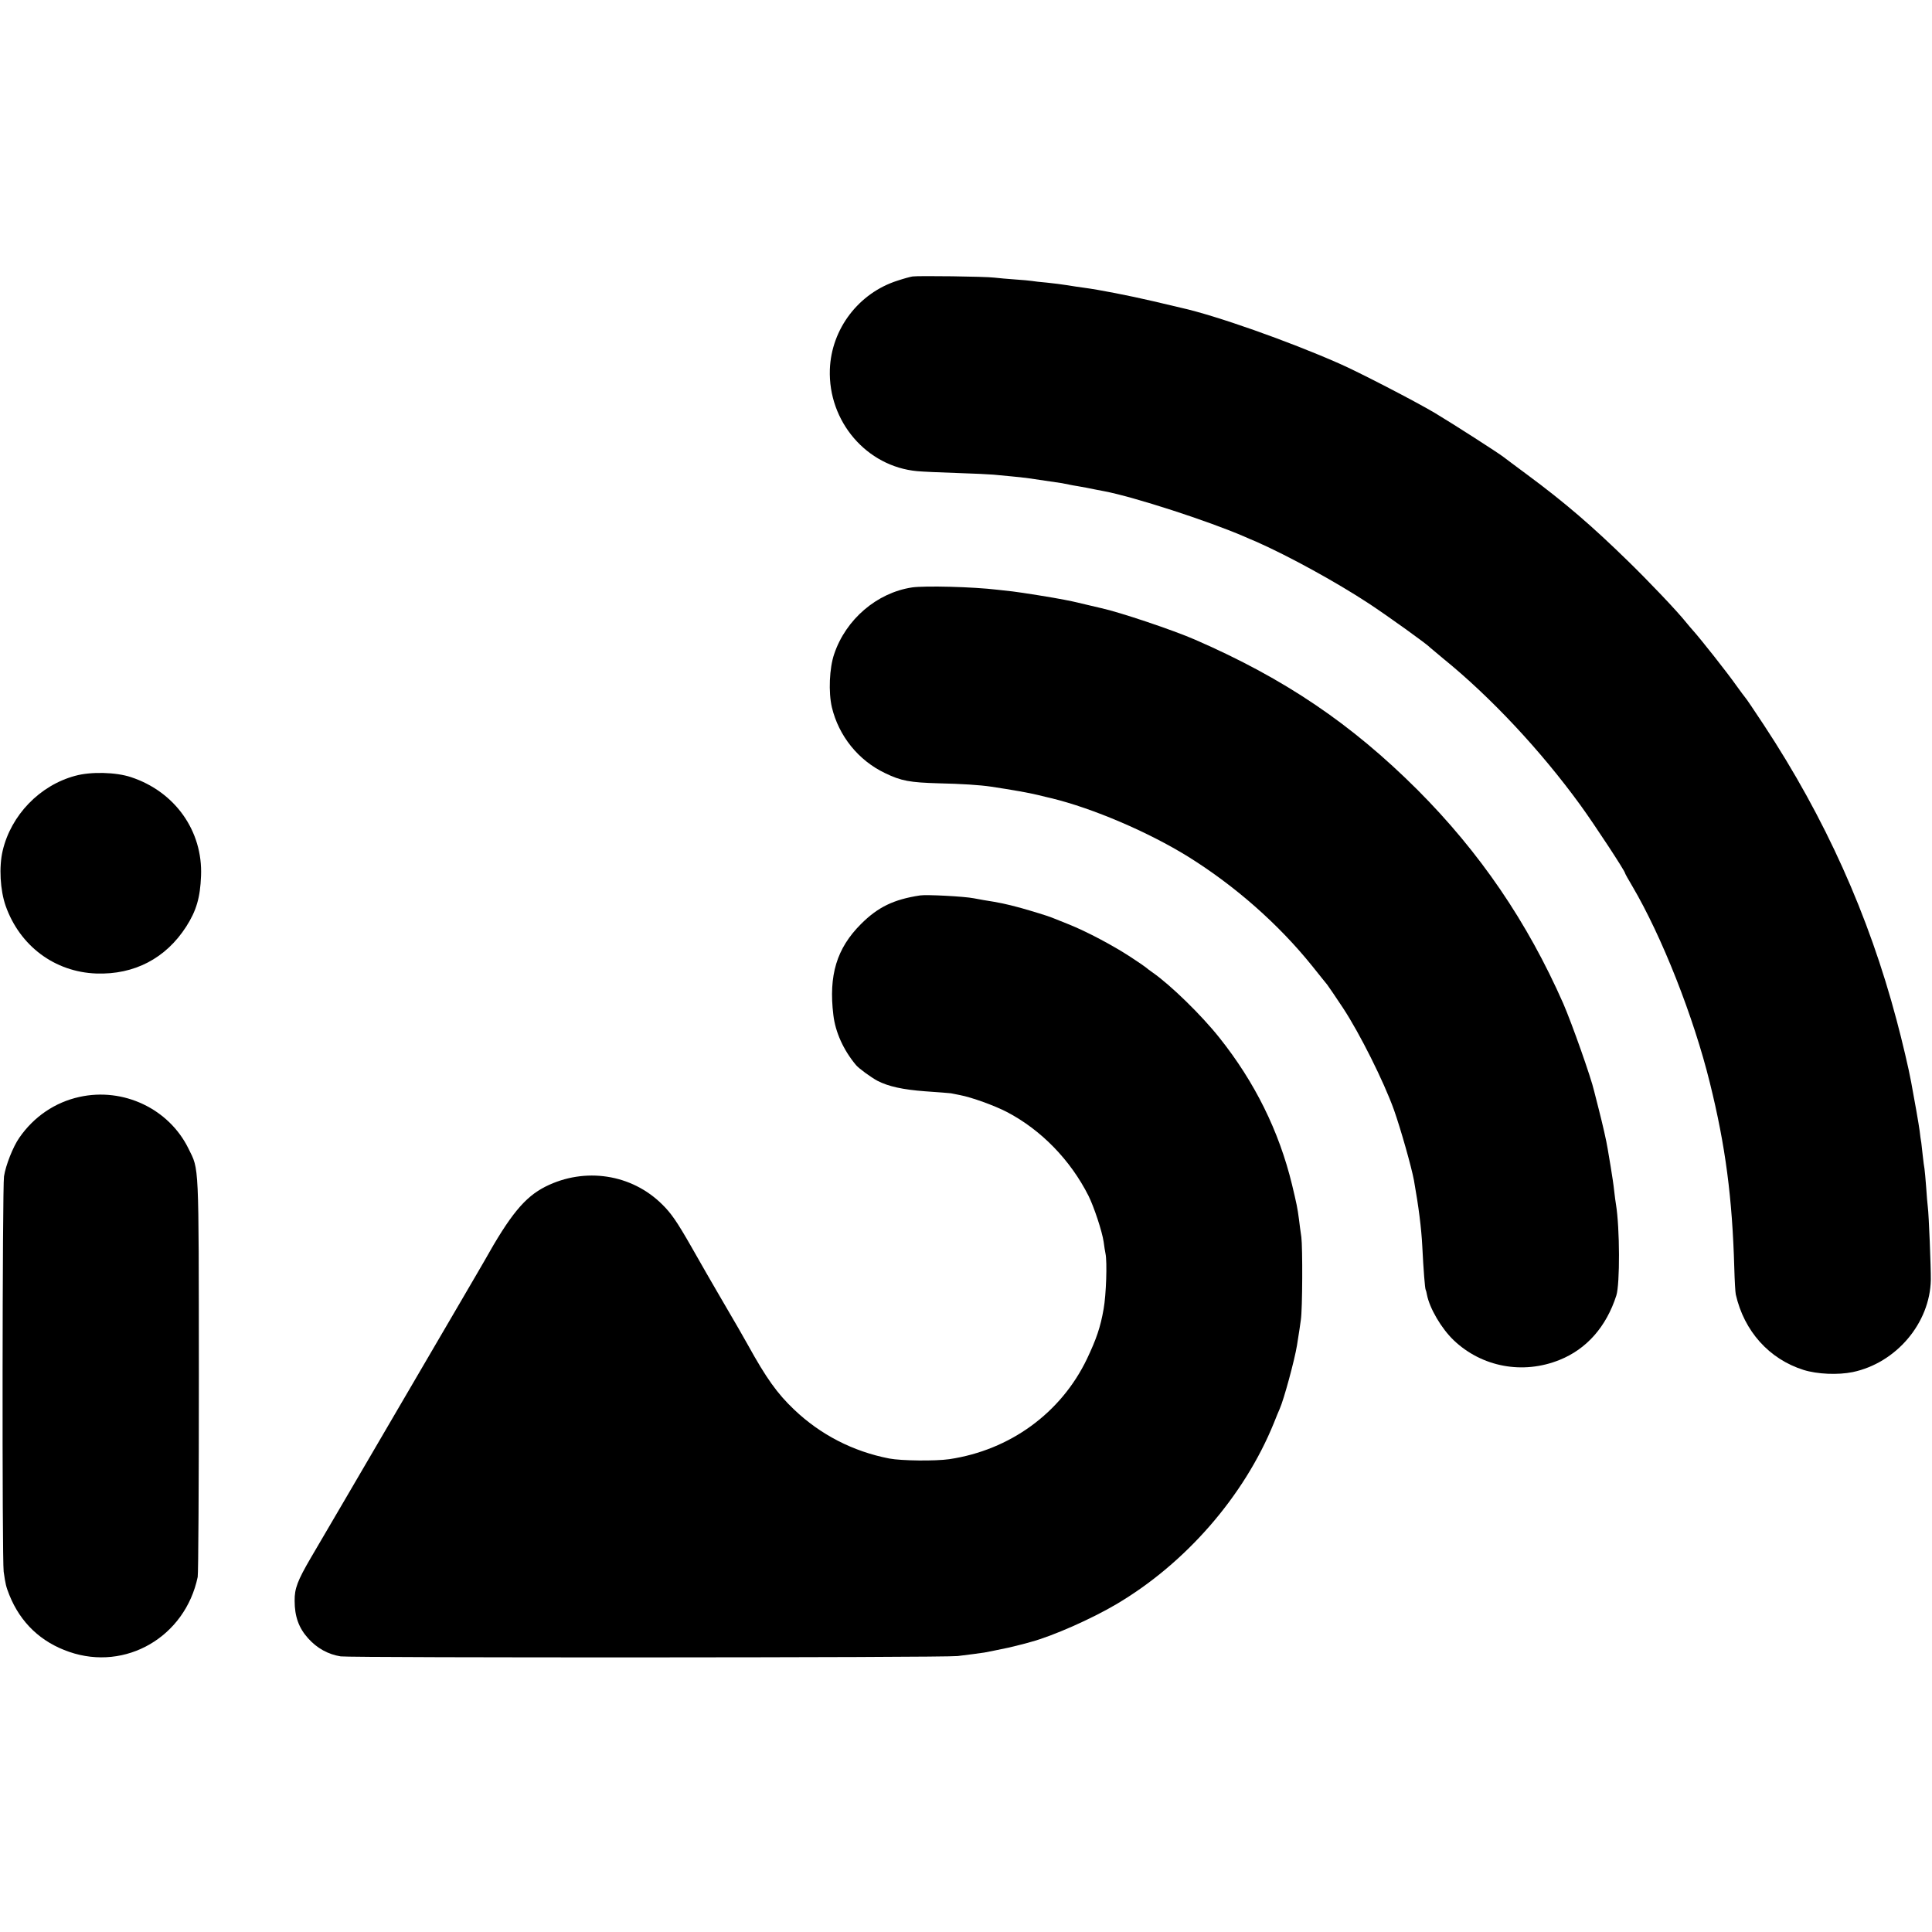
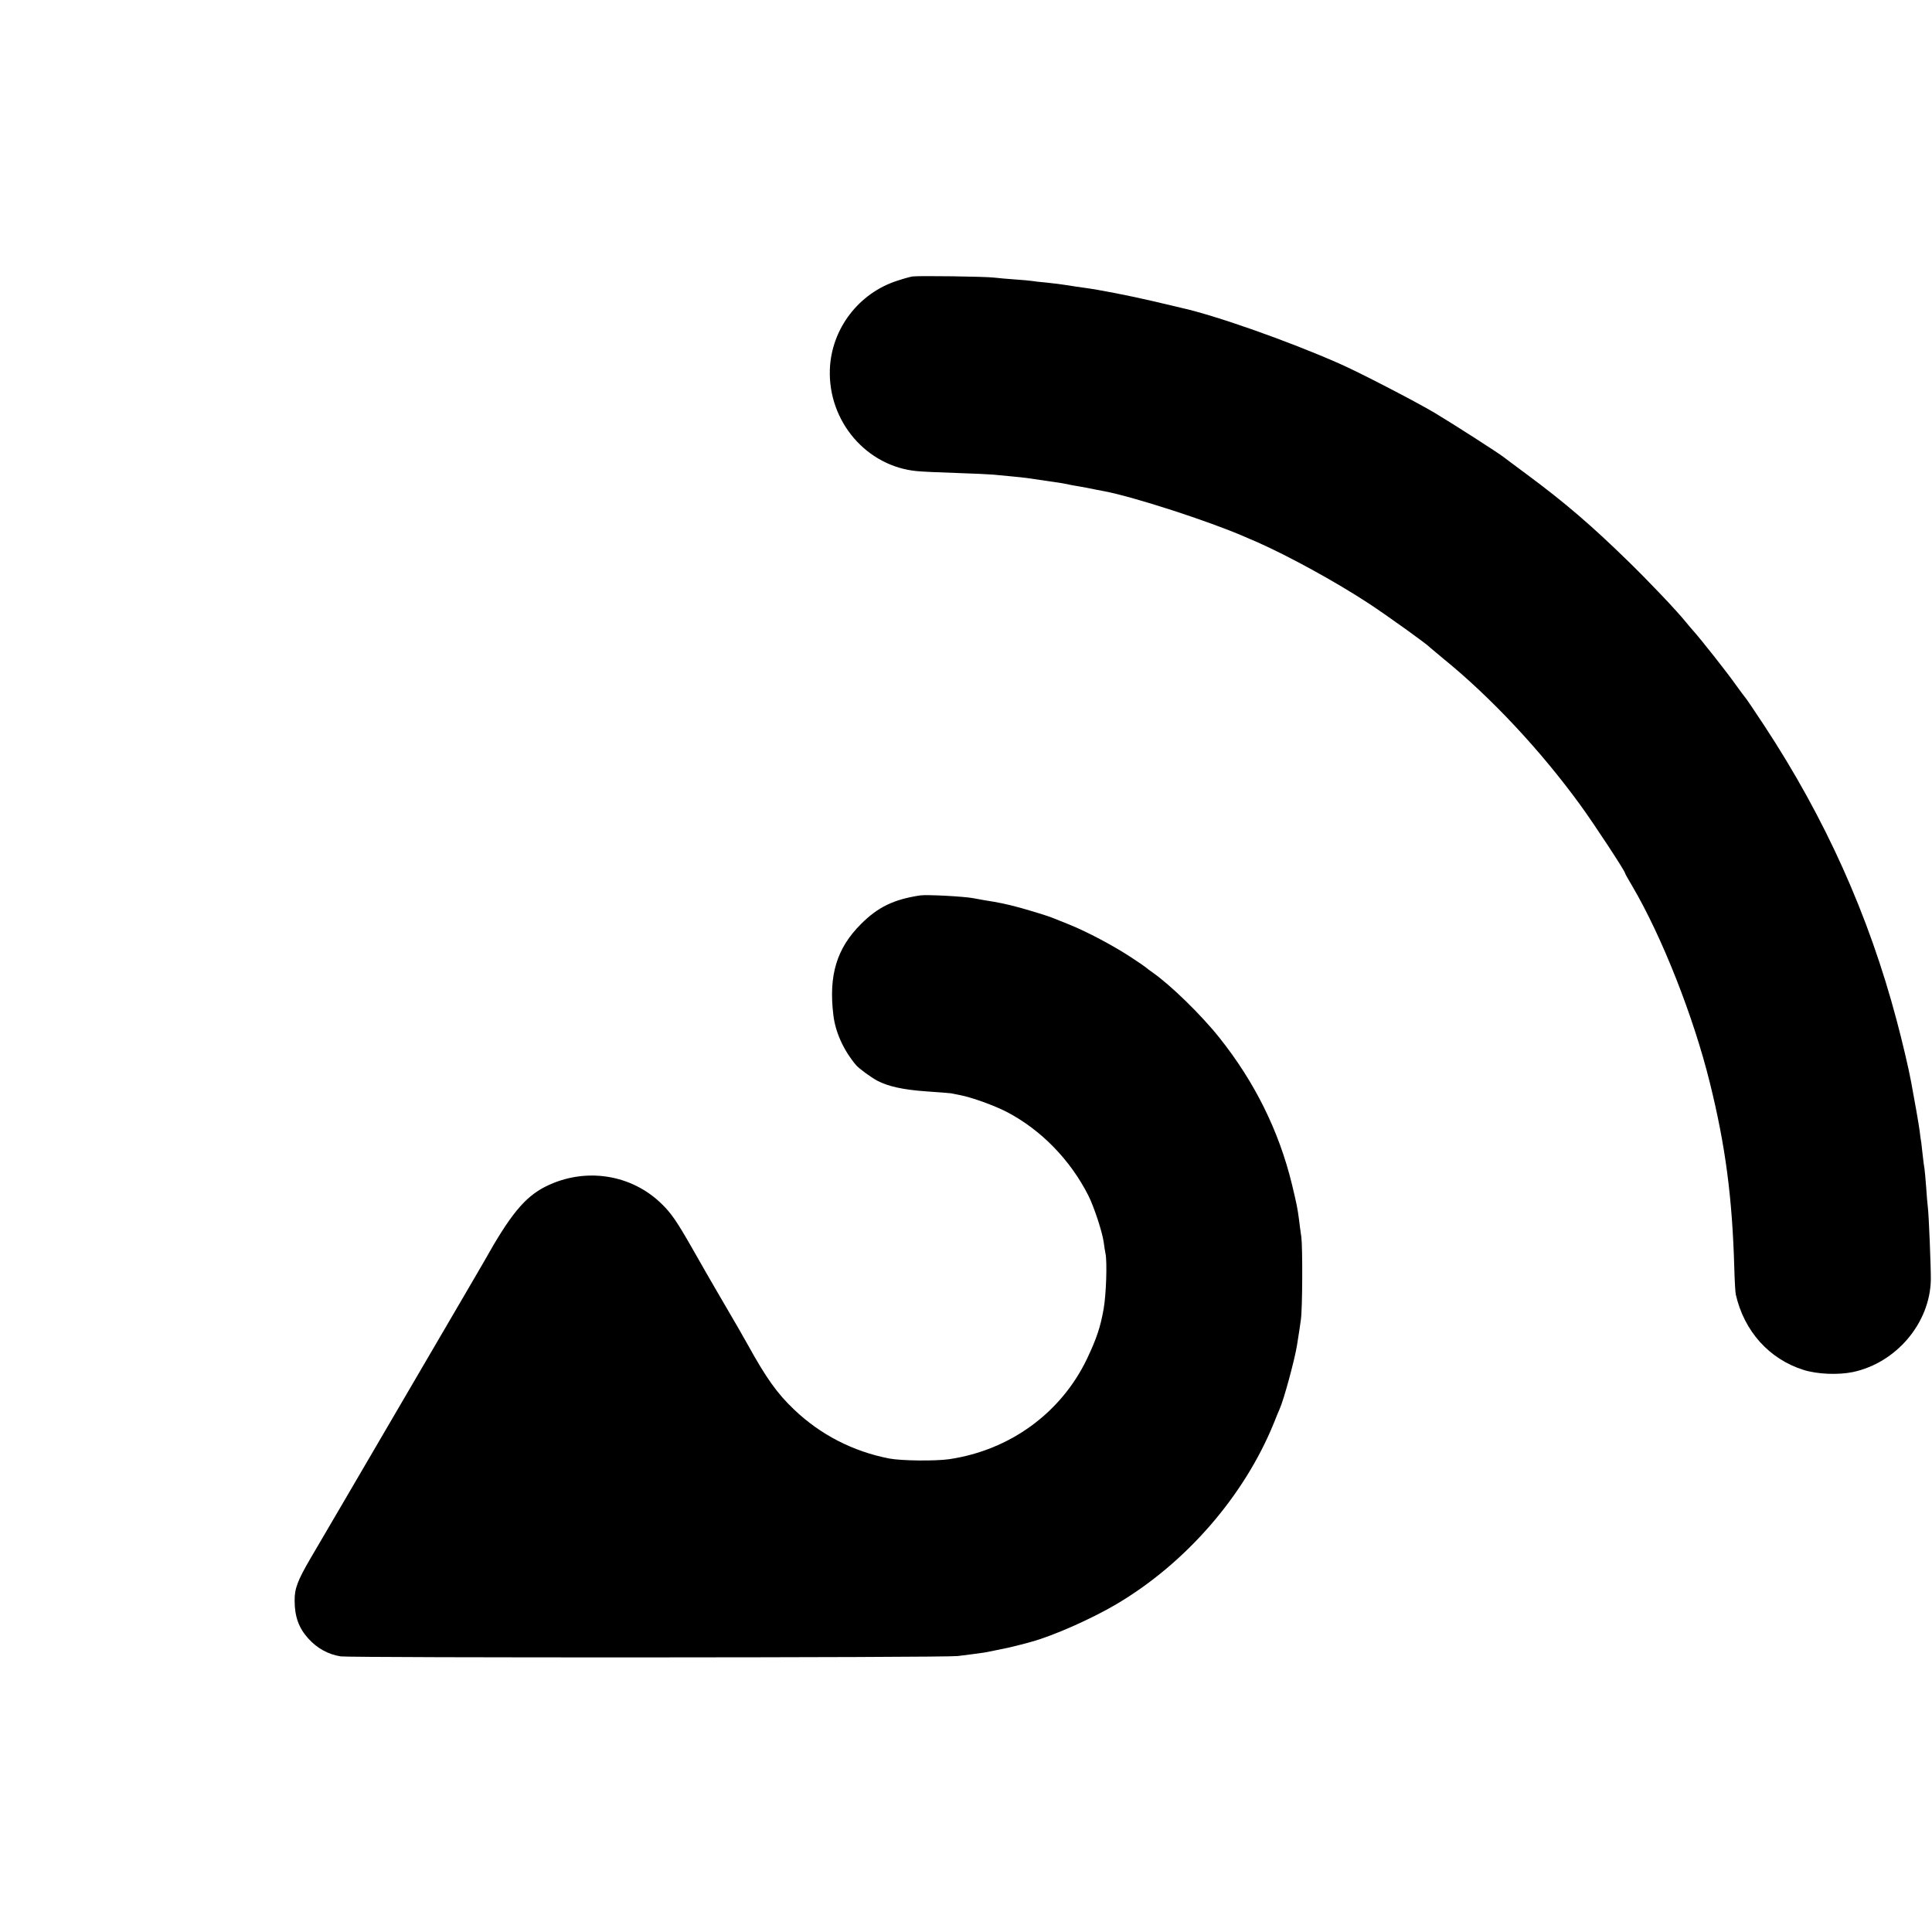
<svg xmlns="http://www.w3.org/2000/svg" version="1.0" width="1158pt" height="1158pt" viewBox="0 0 1158 1158" preserveAspectRatio="xMidYMid meet">
  <g transform="translate(0,1158) scale(0.1,-0.1)" fill="#000000" stroke="none">
    <path d="M5470 9923 c-14 -2 -54 -13 -90 -25 -233 -74 -397 -289 -406 -532 -11 -312 220 -582 523 -610 32 -3 139 -8 238 -11 99 -3 198 -8 220 -10 22 -2 69 -7 105 -10 87 -8 104 -11 305 -41 17 -3 37 -7 45 -9 8 -2 31 -6 50 -9 35 -6 62 -11 110 -21 14 -3 35 -7 47 -9 180 -34 629 -180 841 -272 17 -8 49 -21 70 -30 193 -85 478 -241 676 -371 111 -73 351 -245 366 -263 3 -3 39 -33 80 -67 286 -232 585 -552 822 -878 85 -117 268 -396 268 -408 0 -3 20 -39 44 -79 176 -299 367 -781 465 -1180 93 -375 134 -687 146 -1108 2 -74 6 -146 9 -159 50 -220 200 -387 406 -452 83 -26 207 -31 295 -13 261 55 463 294 468 553 1 68 -12 394 -18 436 -2 16 -7 71 -10 120 -4 50 -8 99 -10 110 -2 11 -7 45 -10 75 -3 30 -7 66 -9 80 -3 14 -7 46 -10 72 -5 38 -31 187 -51 293 -14 77 -53 243 -87 370 -167 630 -428 1211 -796 1770 -58 88 -108 162 -112 165 -3 3 -26 34 -52 70 -54 77 -216 282 -263 334 -6 6 -23 27 -39 46 -57 71 -224 246 -346 365 -219 214 -381 353 -605 519 -71 53 -135 100 -142 106 -27 22 -306 201 -413 265 -116 69 -464 249 -575 297 -304 134 -741 288 -945 333 -8 2 -82 19 -165 39 -150 35 -331 70 -415 81 -25 3 -70 10 -100 15 -30 5 -86 12 -125 16 -38 3 -79 8 -90 10 -11 2 -56 6 -100 9 -44 3 -100 8 -125 11 -54 7 -455 12 -490 7z" />
-     <path d="M5466 8059 c-210 -32 -396 -191 -466 -399 -29 -84 -35 -229 -14 -319 41 -172 159 -319 319 -395 97 -47 149 -56 321 -61 137 -3 247 -10 314 -20 126 -19 228 -37 281 -50 35 -9 71 -17 79 -19 249 -60 583 -203 822 -351 282 -176 541 -404 743 -655 42 -52 82 -103 90 -112 7 -9 50 -72 95 -140 100 -152 244 -440 305 -610 40 -113 105 -342 120 -423 28 -158 44 -281 50 -396 7 -142 16 -252 20 -259 2 -4 6 -17 8 -31 16 -81 86 -201 160 -272 169 -161 415 -207 635 -118 162 65 280 199 340 386 22 69 21 405 -2 545 -3 14 -7 51 -11 83 -3 31 -13 97 -21 145 -8 48 -16 96 -18 107 -7 45 -30 145 -53 235 -13 52 -26 102 -28 110 -18 80 -133 405 -185 525 -216 490 -500 906 -874 1281 -397 396 -796 666 -1331 899 -132 58 -458 167 -565 190 -8 2 -46 11 -85 20 -38 9 -79 19 -90 21 -11 2 -31 6 -45 9 -58 12 -259 44 -310 50 -30 3 -71 8 -90 10 -149 18 -437 25 -514 14z" />
-     <path d="M451 6930 c-213 -57 -385 -236 -435 -449 -23 -98 -15 -237 18 -331 85 -240 294 -396 543 -405 228 -8 417 91 539 281 61 95 84 174 89 304 11 269 -156 505 -420 592 -90 30 -240 34 -334 8z" />
    <path d="M5515 6213 c-159 -24 -253 -70 -355 -172 -145 -145 -194 -307 -165 -545 12 -102 60 -209 135 -299 16 -20 90 -74 129 -95 66 -34 152 -53 286 -63 77 -5 147 -11 155 -12 8 -2 33 -7 55 -11 69 -13 207 -63 280 -101 205 -107 381 -288 489 -502 33 -66 82 -214 91 -276 3 -27 9 -59 11 -70 11 -51 4 -249 -11 -332 -19 -110 -44 -182 -100 -300 -156 -325 -462 -547 -825 -601 -83 -12 -287 -10 -360 4 -217 42 -413 143 -571 294 -100 95 -166 187 -277 388 -23 42 -64 113 -182 315 -26 44 -96 166 -155 270 -88 154 -122 203 -176 256 -183 182 -463 225 -699 107 -125 -63 -212 -169 -368 -448 -14 -25 -76 -130 -137 -235 -87 -148 -398 -680 -522 -893 -10 -17 -92 -158 -183 -313 -91 -155 -180 -307 -198 -338 -78 -134 -97 -182 -96 -256 0 -94 25 -163 81 -225 54 -60 120 -96 195 -108 65 -9 3621 -8 3698 2 30 4 73 9 95 12 22 3 51 7 65 9 39 7 65 13 148 30 22 5 58 14 77 19 6 1 30 8 55 15 130 35 361 137 510 225 416 245 767 648 945 1086 14 36 30 74 35 85 25 55 90 295 104 382 14 89 19 120 23 152 10 65 11 435 3 496 -5 33 -11 80 -14 105 -9 70 -15 97 -42 210 -78 321 -223 614 -435 880 -109 137 -291 314 -399 390 -19 13 -37 27 -40 30 -3 3 -44 32 -92 63 -105 69 -265 154 -373 197 -44 18 -89 36 -100 40 -21 9 -119 39 -190 59 -86 23 -123 31 -219 46 -21 4 -48 9 -60 11 -55 11 -282 23 -321 17z" />
-     <path d="M475 5005 c-145 -32 -272 -118 -359 -244 -38 -54 -82 -166 -92 -232 -10 -69 -12 -2295 -2 -2369 11 -77 14 -89 34 -140 67 -167 190 -283 359 -341 339 -117 695 90 770 449 4 18 7 562 7 1210 -1 1294 2 1226 -62 1357 -117 239 -390 369 -655 310z" />
  </g>
</svg>